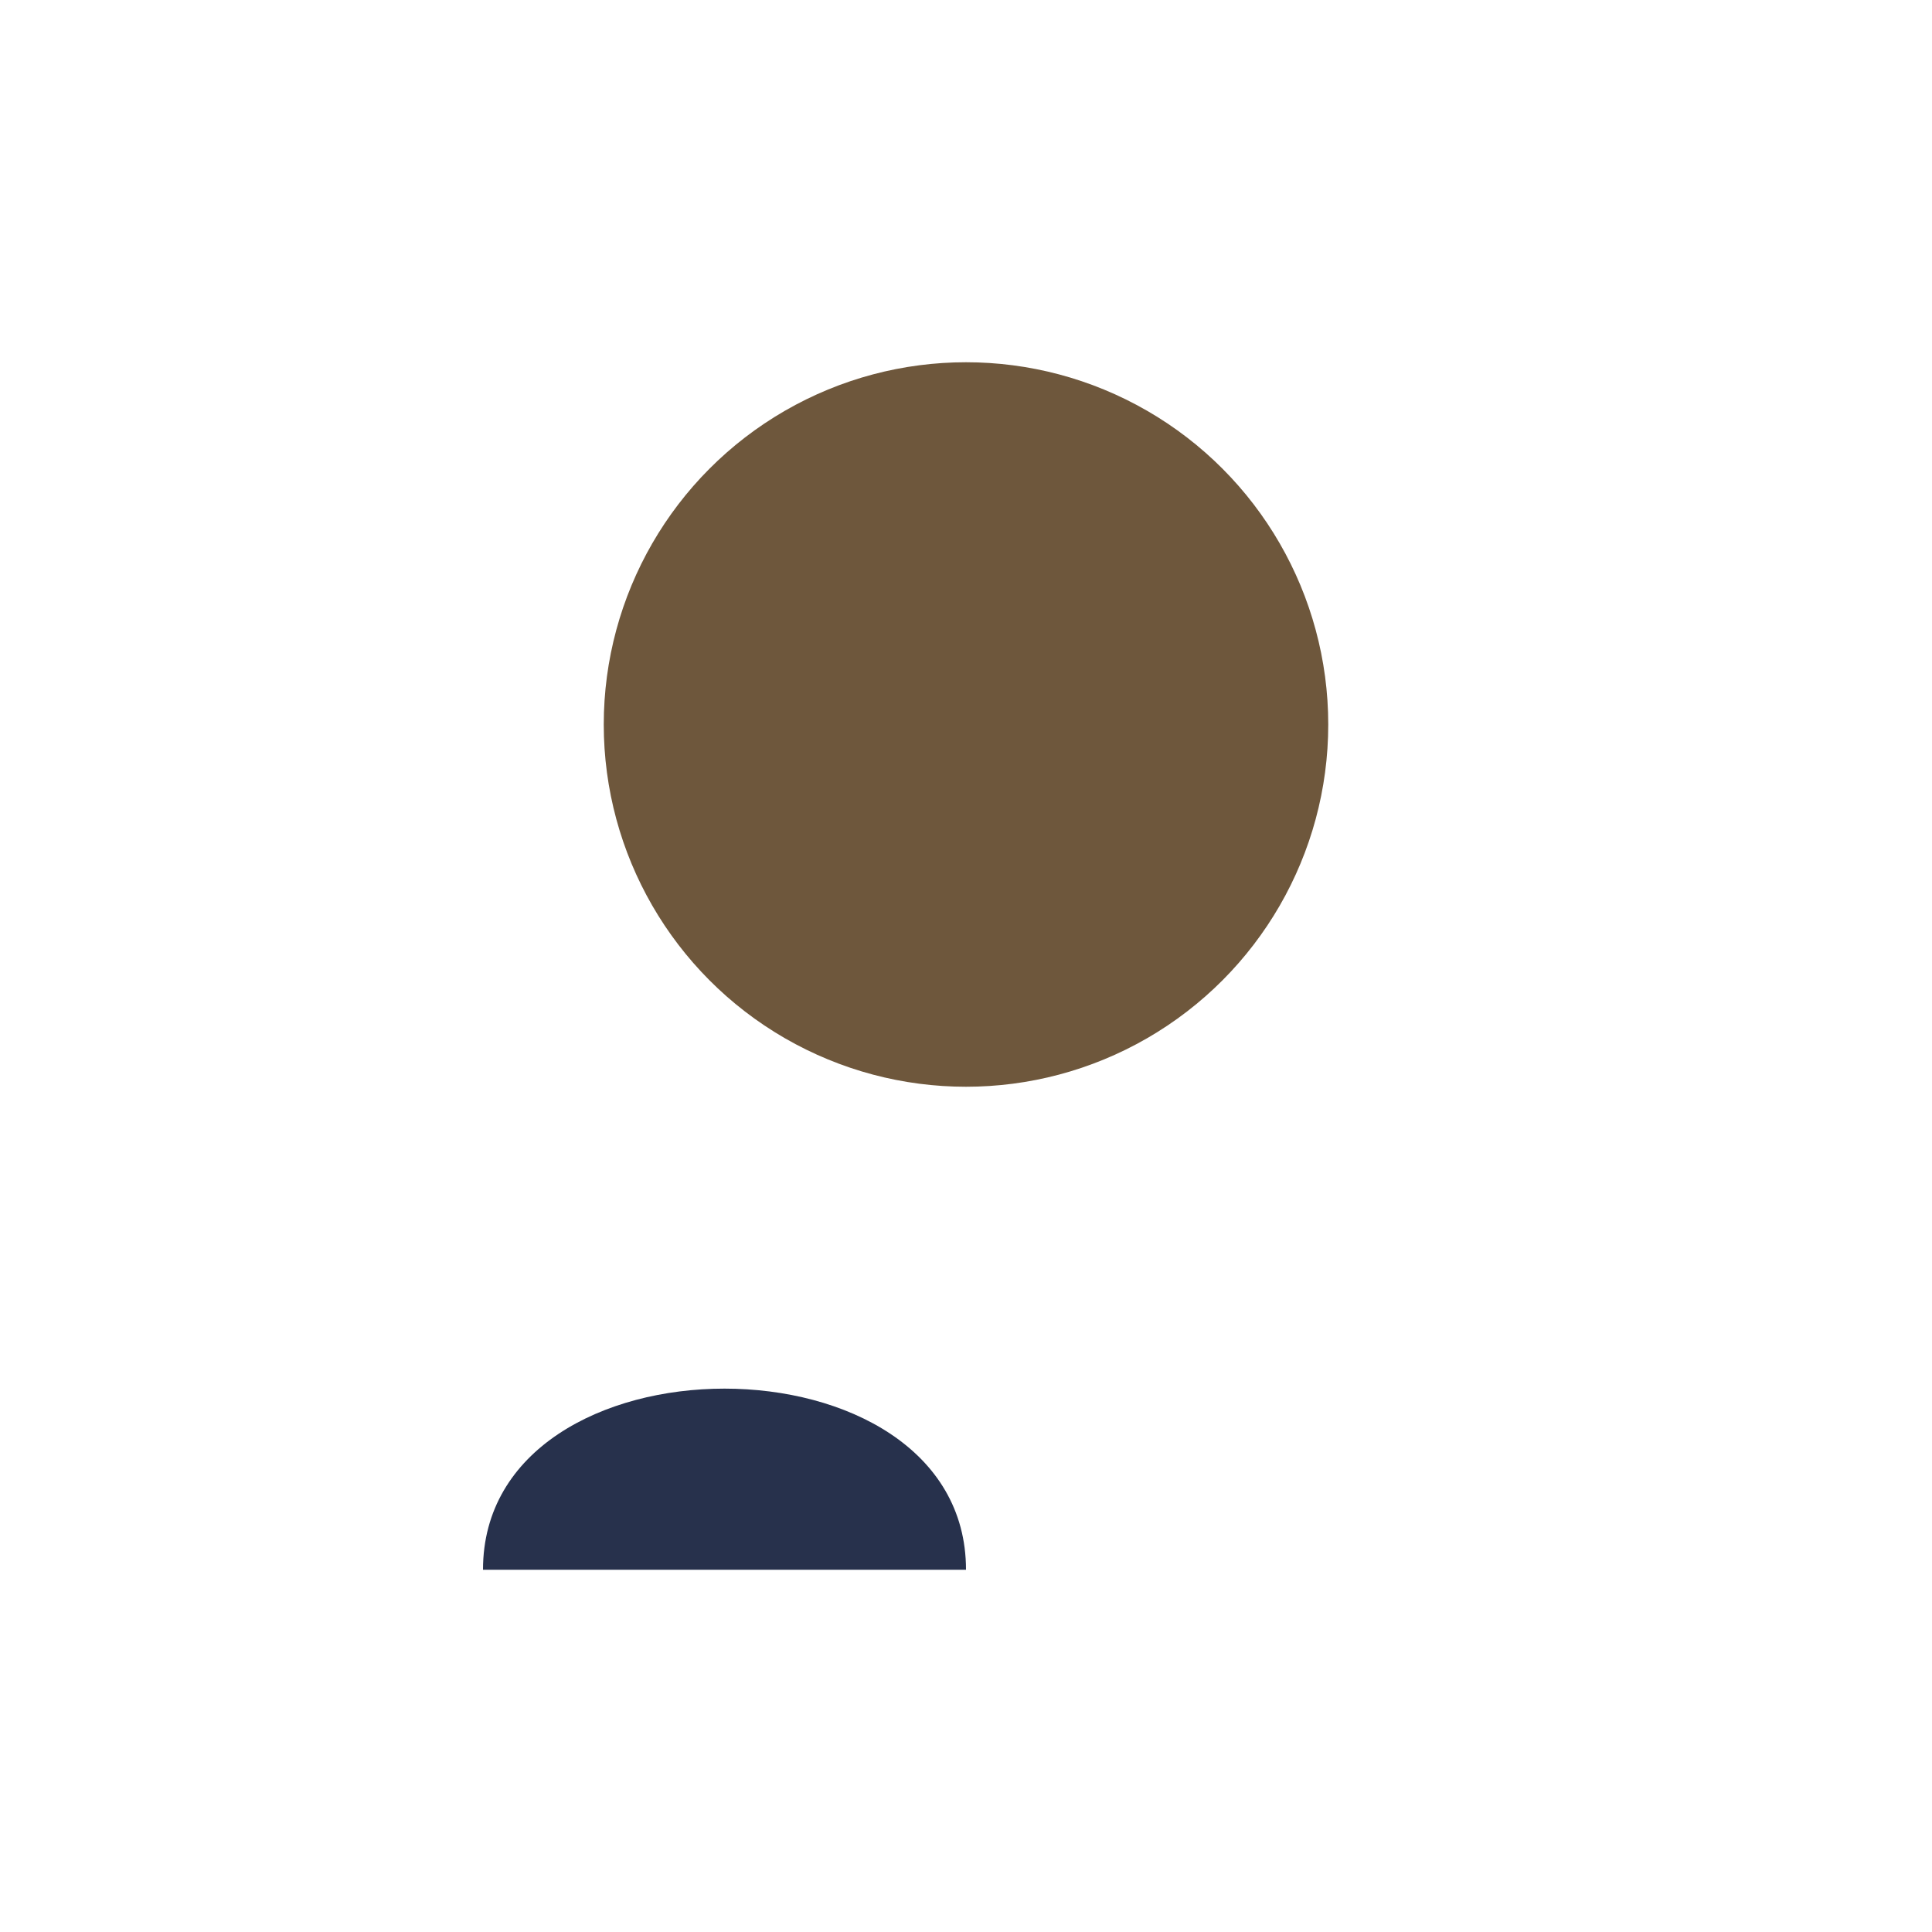
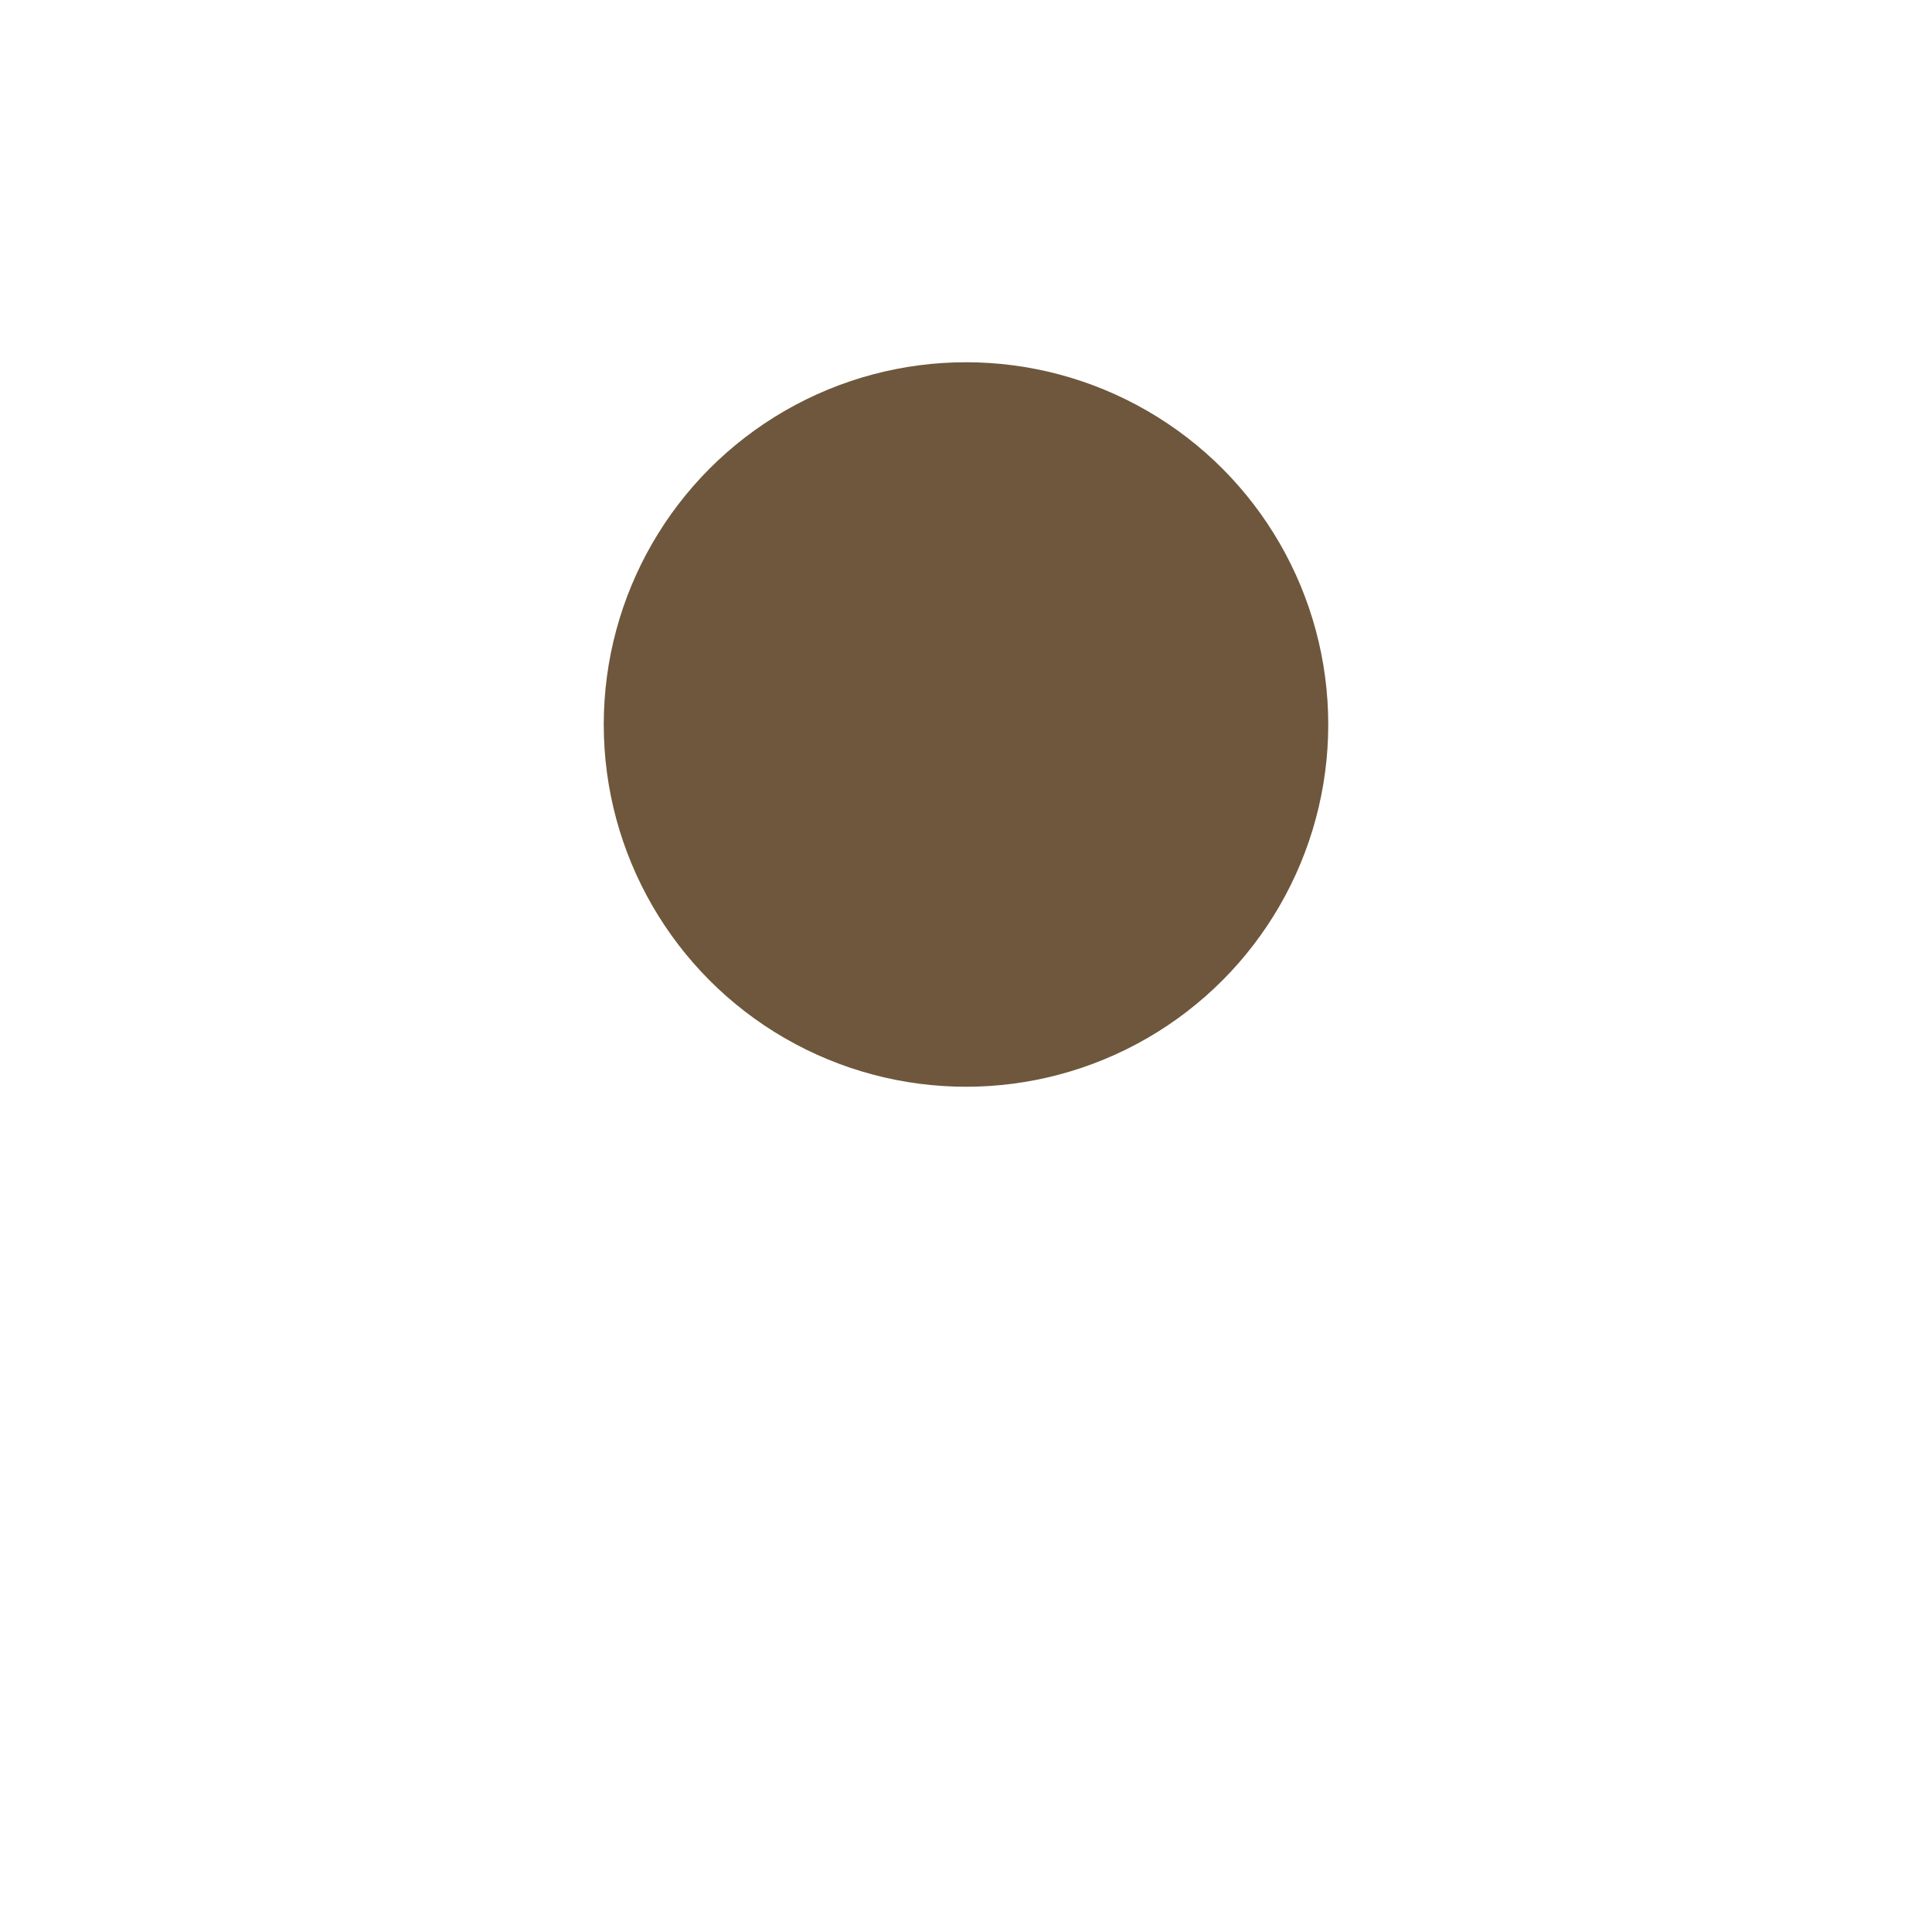
<svg xmlns="http://www.w3.org/2000/svg" width="32" height="32" viewBox="0 0 32 32">
  <circle cx="16" cy="12" r="6" fill="#6E573C" />
-   <path d="M8 26c0-4 8-4 8 0H8z" fill="#27314C" />
</svg>